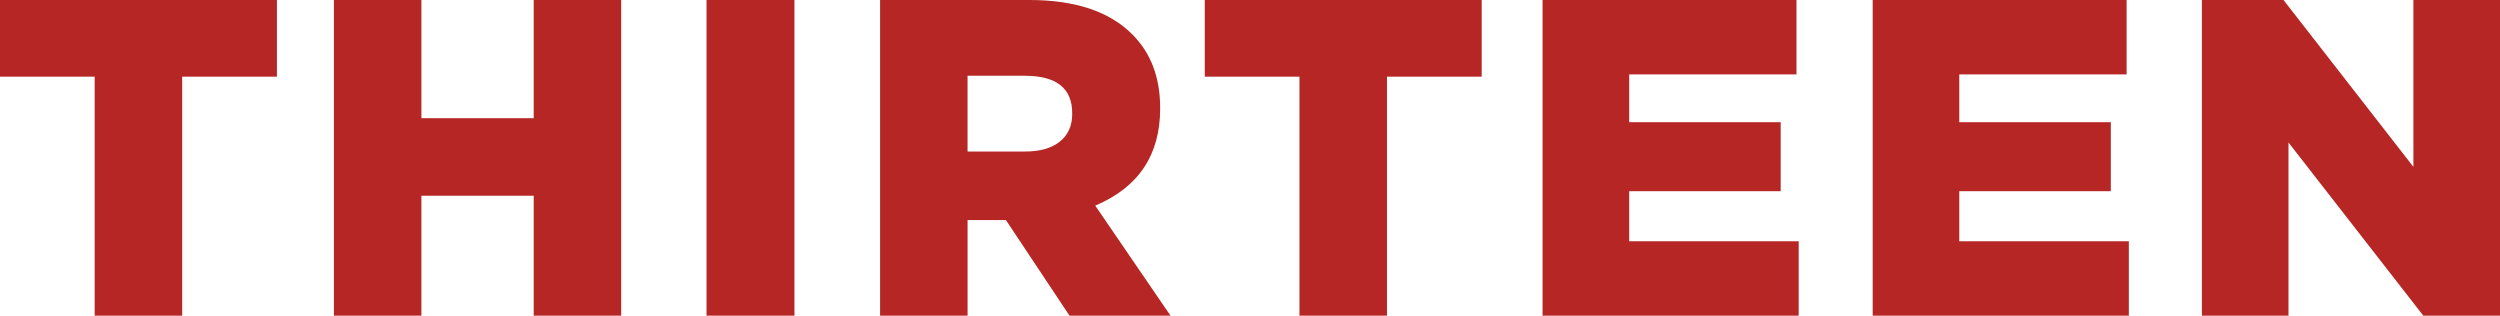
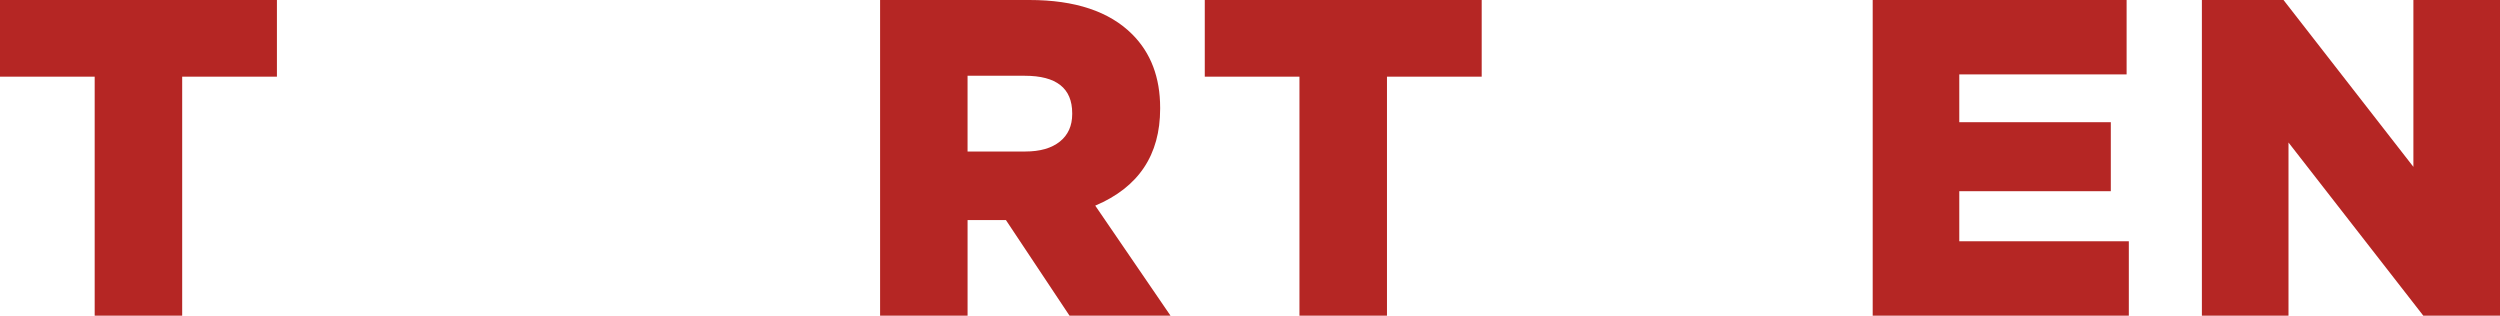
<svg xmlns="http://www.w3.org/2000/svg" xmlns:ns1="http://sodipodi.sourceforge.net/DTD/sodipodi-0.dtd" xmlns:ns2="http://www.inkscape.org/namespaces/inkscape" xml:space="preserve" width="976.998" height="123.368" version="1.1" id="svg2" ns1:docname="Thirteen logo 2011.svg" ns2:version="1.4 (86a8ad7, 2024-10-11)">
  <defs id="defs2" />
  <ns1:namedview id="namedview2" pagecolor="#505050" bordercolor="#eeeeee" borderopacity="1" ns2:showpageshadow="0" ns2:pageopacity="0" ns2:pagecheckerboard="0" ns2:deskcolor="#505050" ns2:zoom="1.1927476" ns2:cx="1178.3717" ns2:cy="357.57776" ns2:window-width="3440" ns2:window-height="1387" ns2:window-x="-8" ns2:window-y="-8" ns2:window-maximized="1" ns2:current-layer="g8" />
  <g id="g8" style="stroke:none">
    <g id="g9" style="fill:#b52624;fill-opacity:1;stroke:none">
      <path style="fill:#b52624;fill-opacity:1;stroke:none" d="M 860.496,0 V 123.367 H 894.342 V 55.691 l 52.688,67.676 h 29.969 V 0 H 943.152 V 65.207 L 892.391,0 Z" id="path8" />
      <path style="fill:#b52624;fill-opacity:1;stroke:none" d="M 731.848,0 V 123.367 H 831.945 V 94.291 H 765.686 V 74.725 H 824.904 V 47.76 H 765.686 V 29.084 h 65.391 V 0 Z" id="path7" />
-       <path style="fill:#b52624;fill-opacity:1;stroke:none" d="M 602.834,0 V 123.367 H 702.932 V 94.291 H 636.688 V 74.725 h 59.203 V 47.76 H 636.688 V 29.084 h 65.375 V 0 Z" id="path6" />
      <path style="fill:#b52624;fill-opacity:1;stroke:none" d="m 470.826,0 v 29.959 h 37 V 123.367 H 542.029 V 29.959 h 37.016 V 0 Z" id="path5" />
      <path style="fill:#b52624;fill-opacity:1;stroke:none" d="m 343.938,0 v 123.369 h 34.189 V 86.002 h 14.988 l 24.854,37.367 H 457.438 L 428.02,80.363 c 16.915,-7.162 25.365,-19.789 25.365,-37.893 v -0.35 c 0,-11.864 -3.634,-21.45 -10.918,-28.727 C 433.529,4.465 420.149,0 402.281,0 Z m 34.182,29.609 h 22.387 c 12.336,0 18.508,4.878 18.508,14.631 v 0.35 c 0,4.58 -1.617,8.169 -4.84,10.752 -3.238,2.583 -7.734,3.869 -13.494,3.869 h -22.561 z" id="path4" />
-       <path style="fill:#b52624;fill-opacity:1;stroke:none" d="m 276.109,0 v 123.367 h 34.363 V 0 Z" id="path3" />
-       <path style="fill:#b52624;fill-opacity:1;stroke:none" d="m 130.492,0 v 123.367 h 34.189 V 76.484 h 43.887 V 123.367 H 242.75 V 0 H 208.568 V 46.182 H 164.682 V 0 Z" id="path2" />
      <path style="fill:#b52624;fill-opacity:1;stroke:none" d="M 0,0 V 29.959 H 37 V 123.367 H 71.197 V 29.959 H 108.221 V 0 Z" id="path1" />
    </g>
  </g>
</svg>